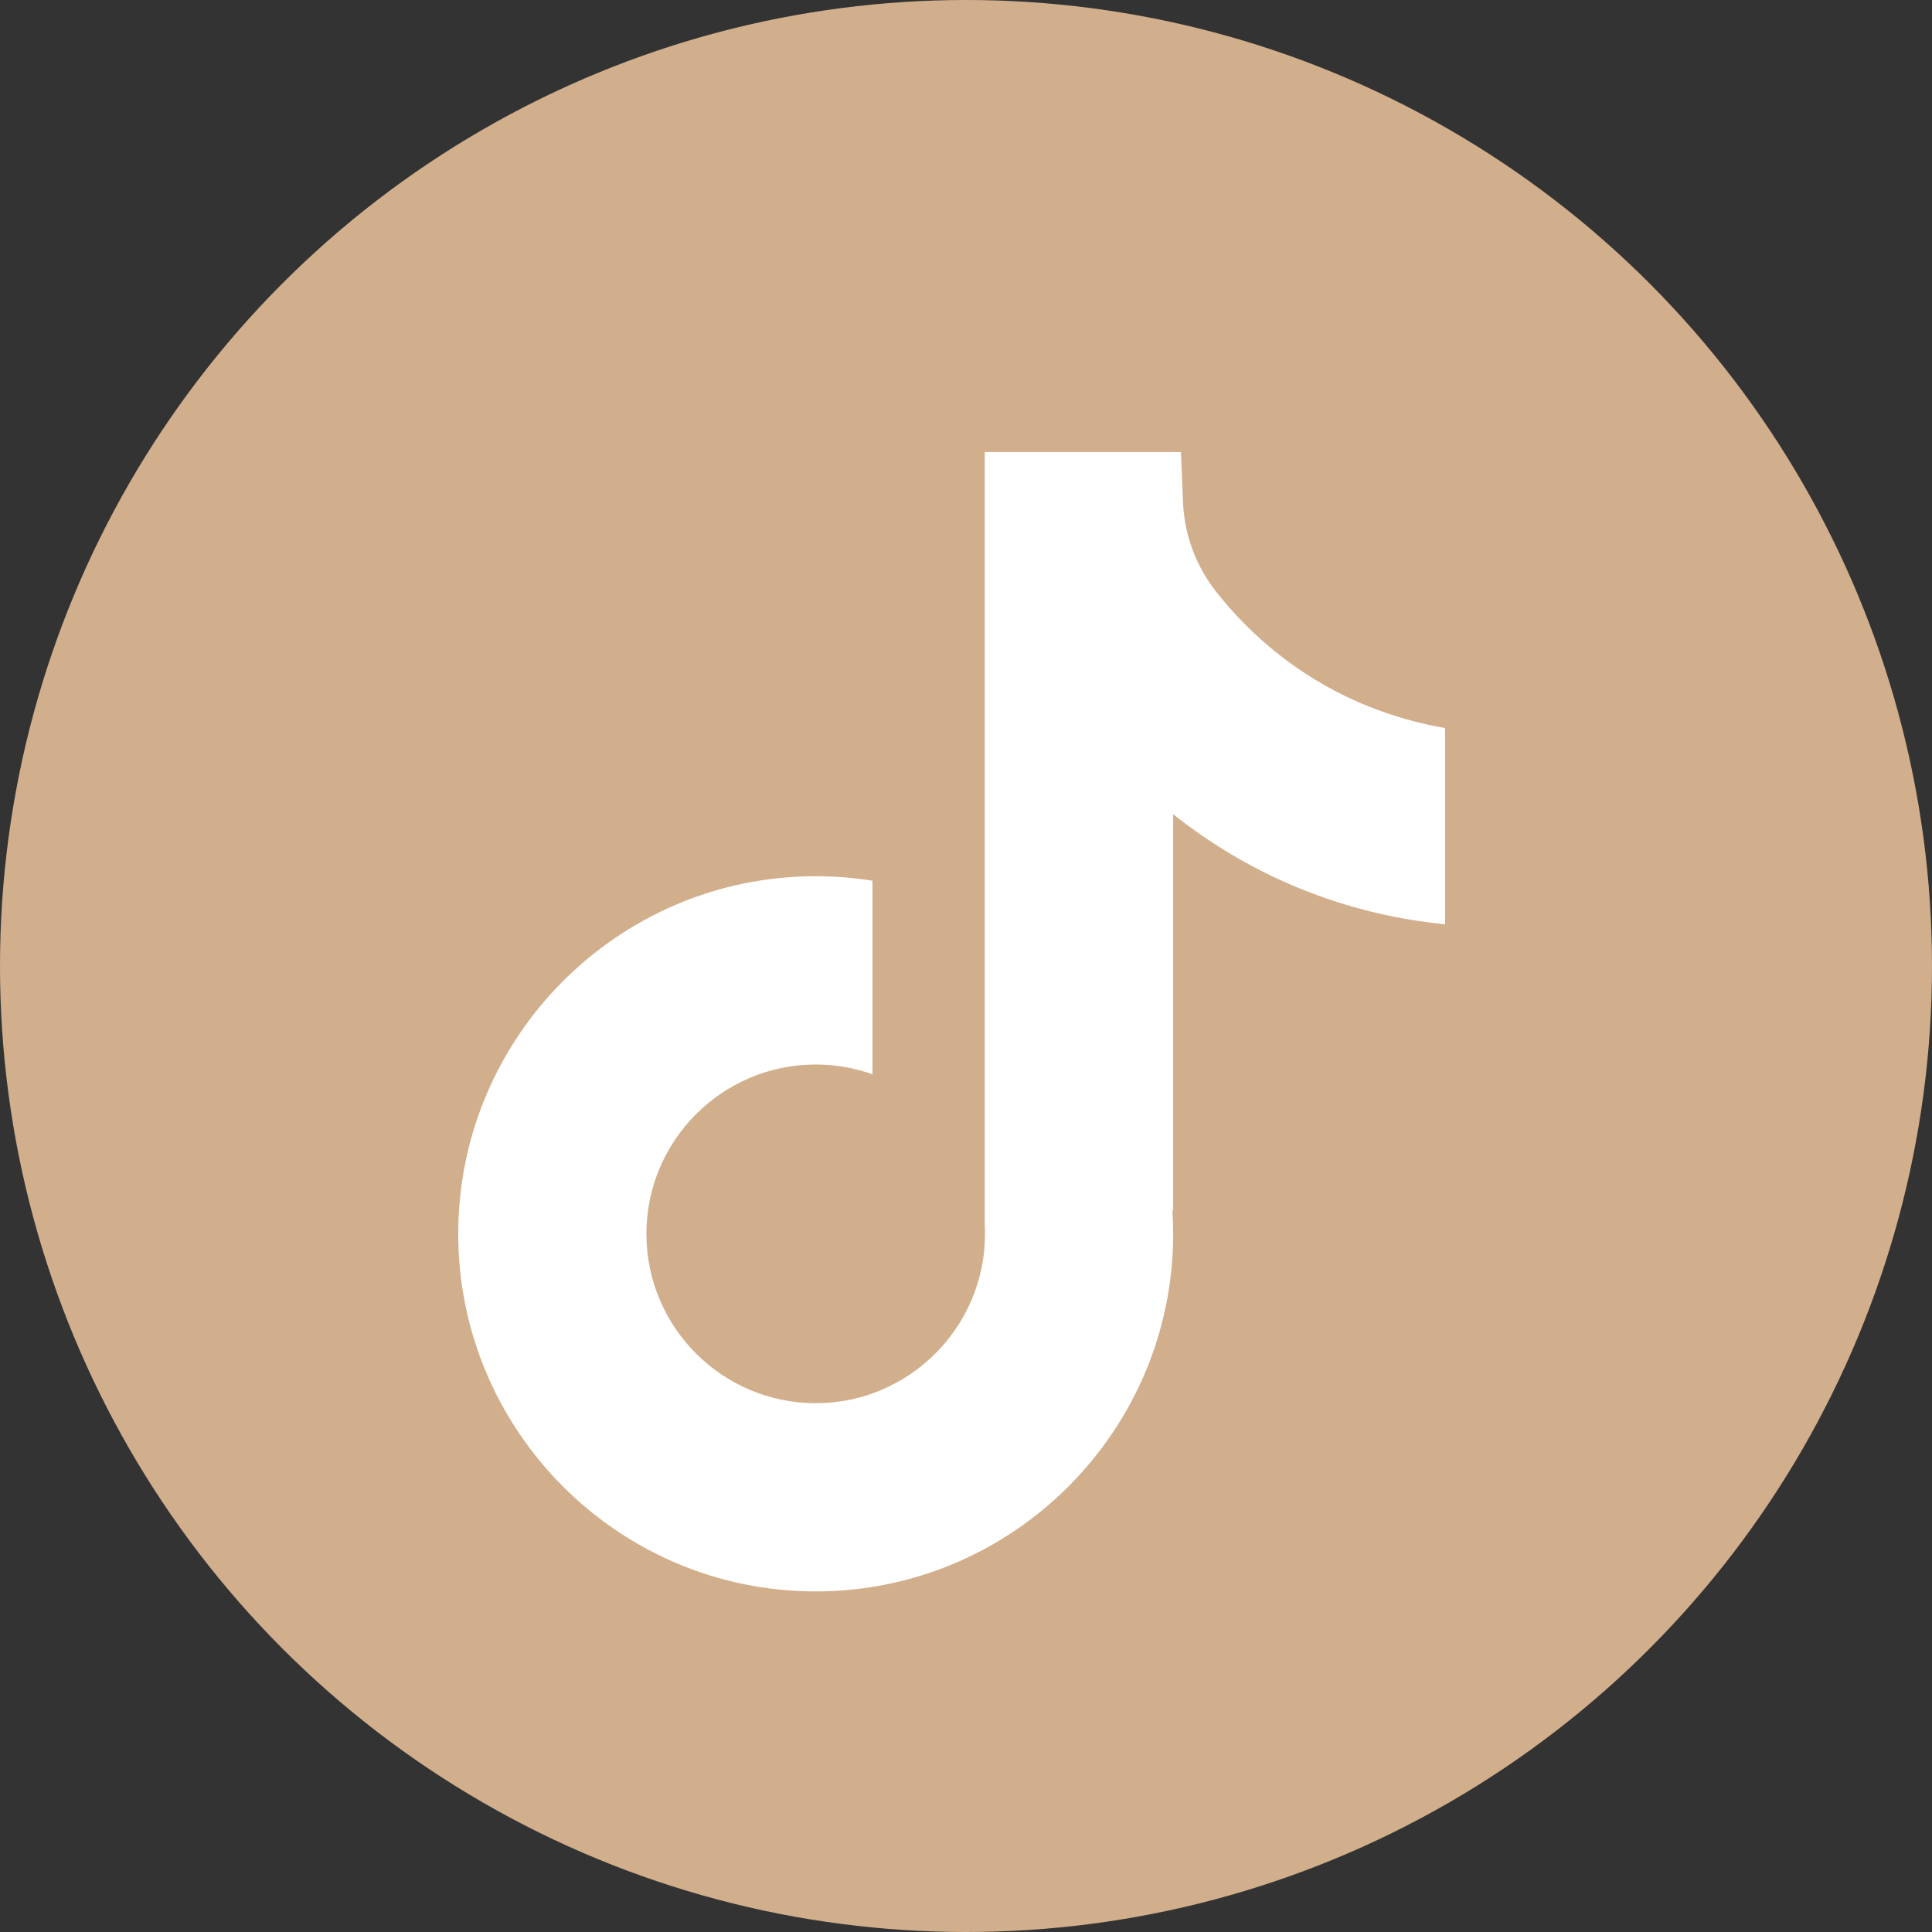
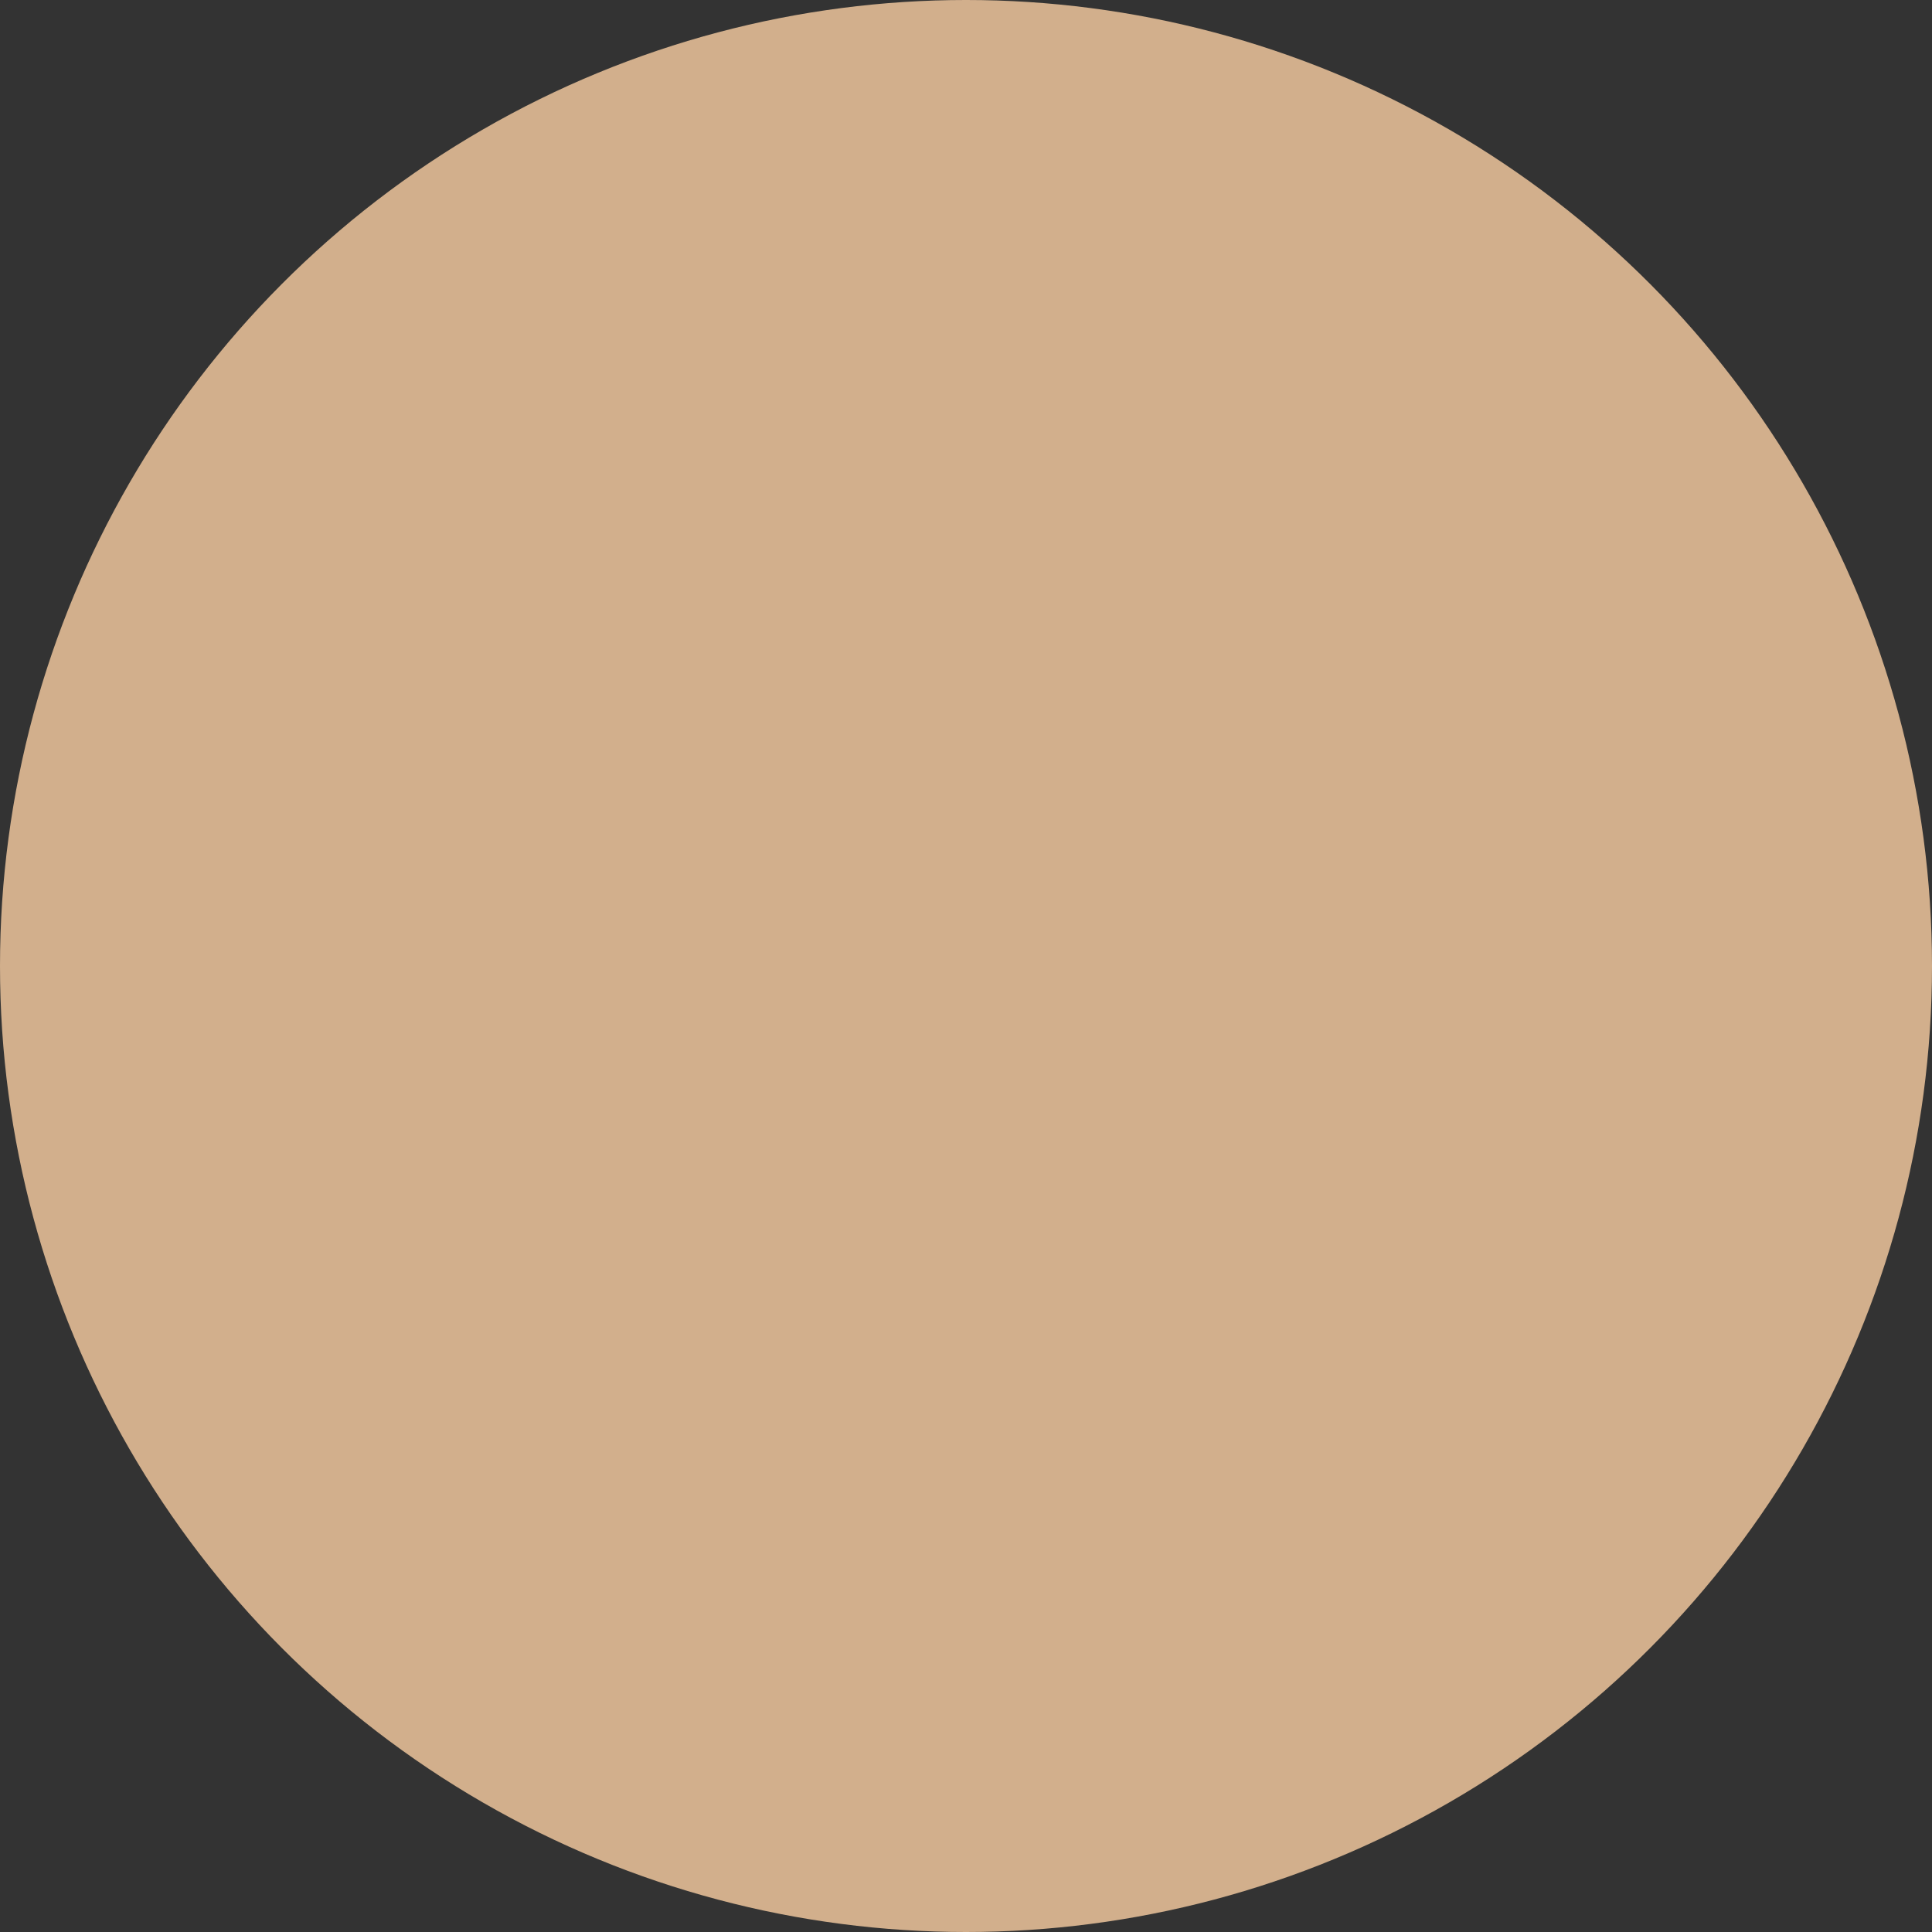
<svg xmlns="http://www.w3.org/2000/svg" width="156" height="156" viewBox="0 0 156 156" fill="none">
  <rect x="0" y="0" width="156" height="156" fill="#333333" stroke="none" />
  <circle cx="78" cy="78" r="78" fill="#D2AF8C" />
-   <path d="M116.685 58.776V74.633C113.915 74.363 110.315 73.733 106.333 72.274C101.133 70.368 97.262 67.761 94.727 65.743V97.792L94.662 97.692C94.704 98.328 94.727 98.975 94.727 99.628C94.727 115.544 81.781 128.5 65.864 128.5C49.947 128.5 37 115.544 37 99.628C37 83.712 49.947 70.75 65.864 70.75C67.422 70.75 68.952 70.874 70.446 71.115V86.742C69.01 86.23 67.469 85.954 65.864 85.954C58.329 85.954 52.194 92.085 52.194 99.628C52.194 107.171 58.329 113.302 65.864 113.302C73.399 113.302 79.534 107.165 79.534 99.628C79.534 99.346 79.528 99.063 79.51 98.781V36.5H95.351C95.409 37.842 95.463 39.195 95.521 40.536C95.627 43.178 96.568 45.714 98.209 47.791C100.133 50.233 102.974 53.069 106.962 55.334C110.697 57.447 114.203 58.358 116.685 58.788V58.776Z" fill="white" />
</svg>